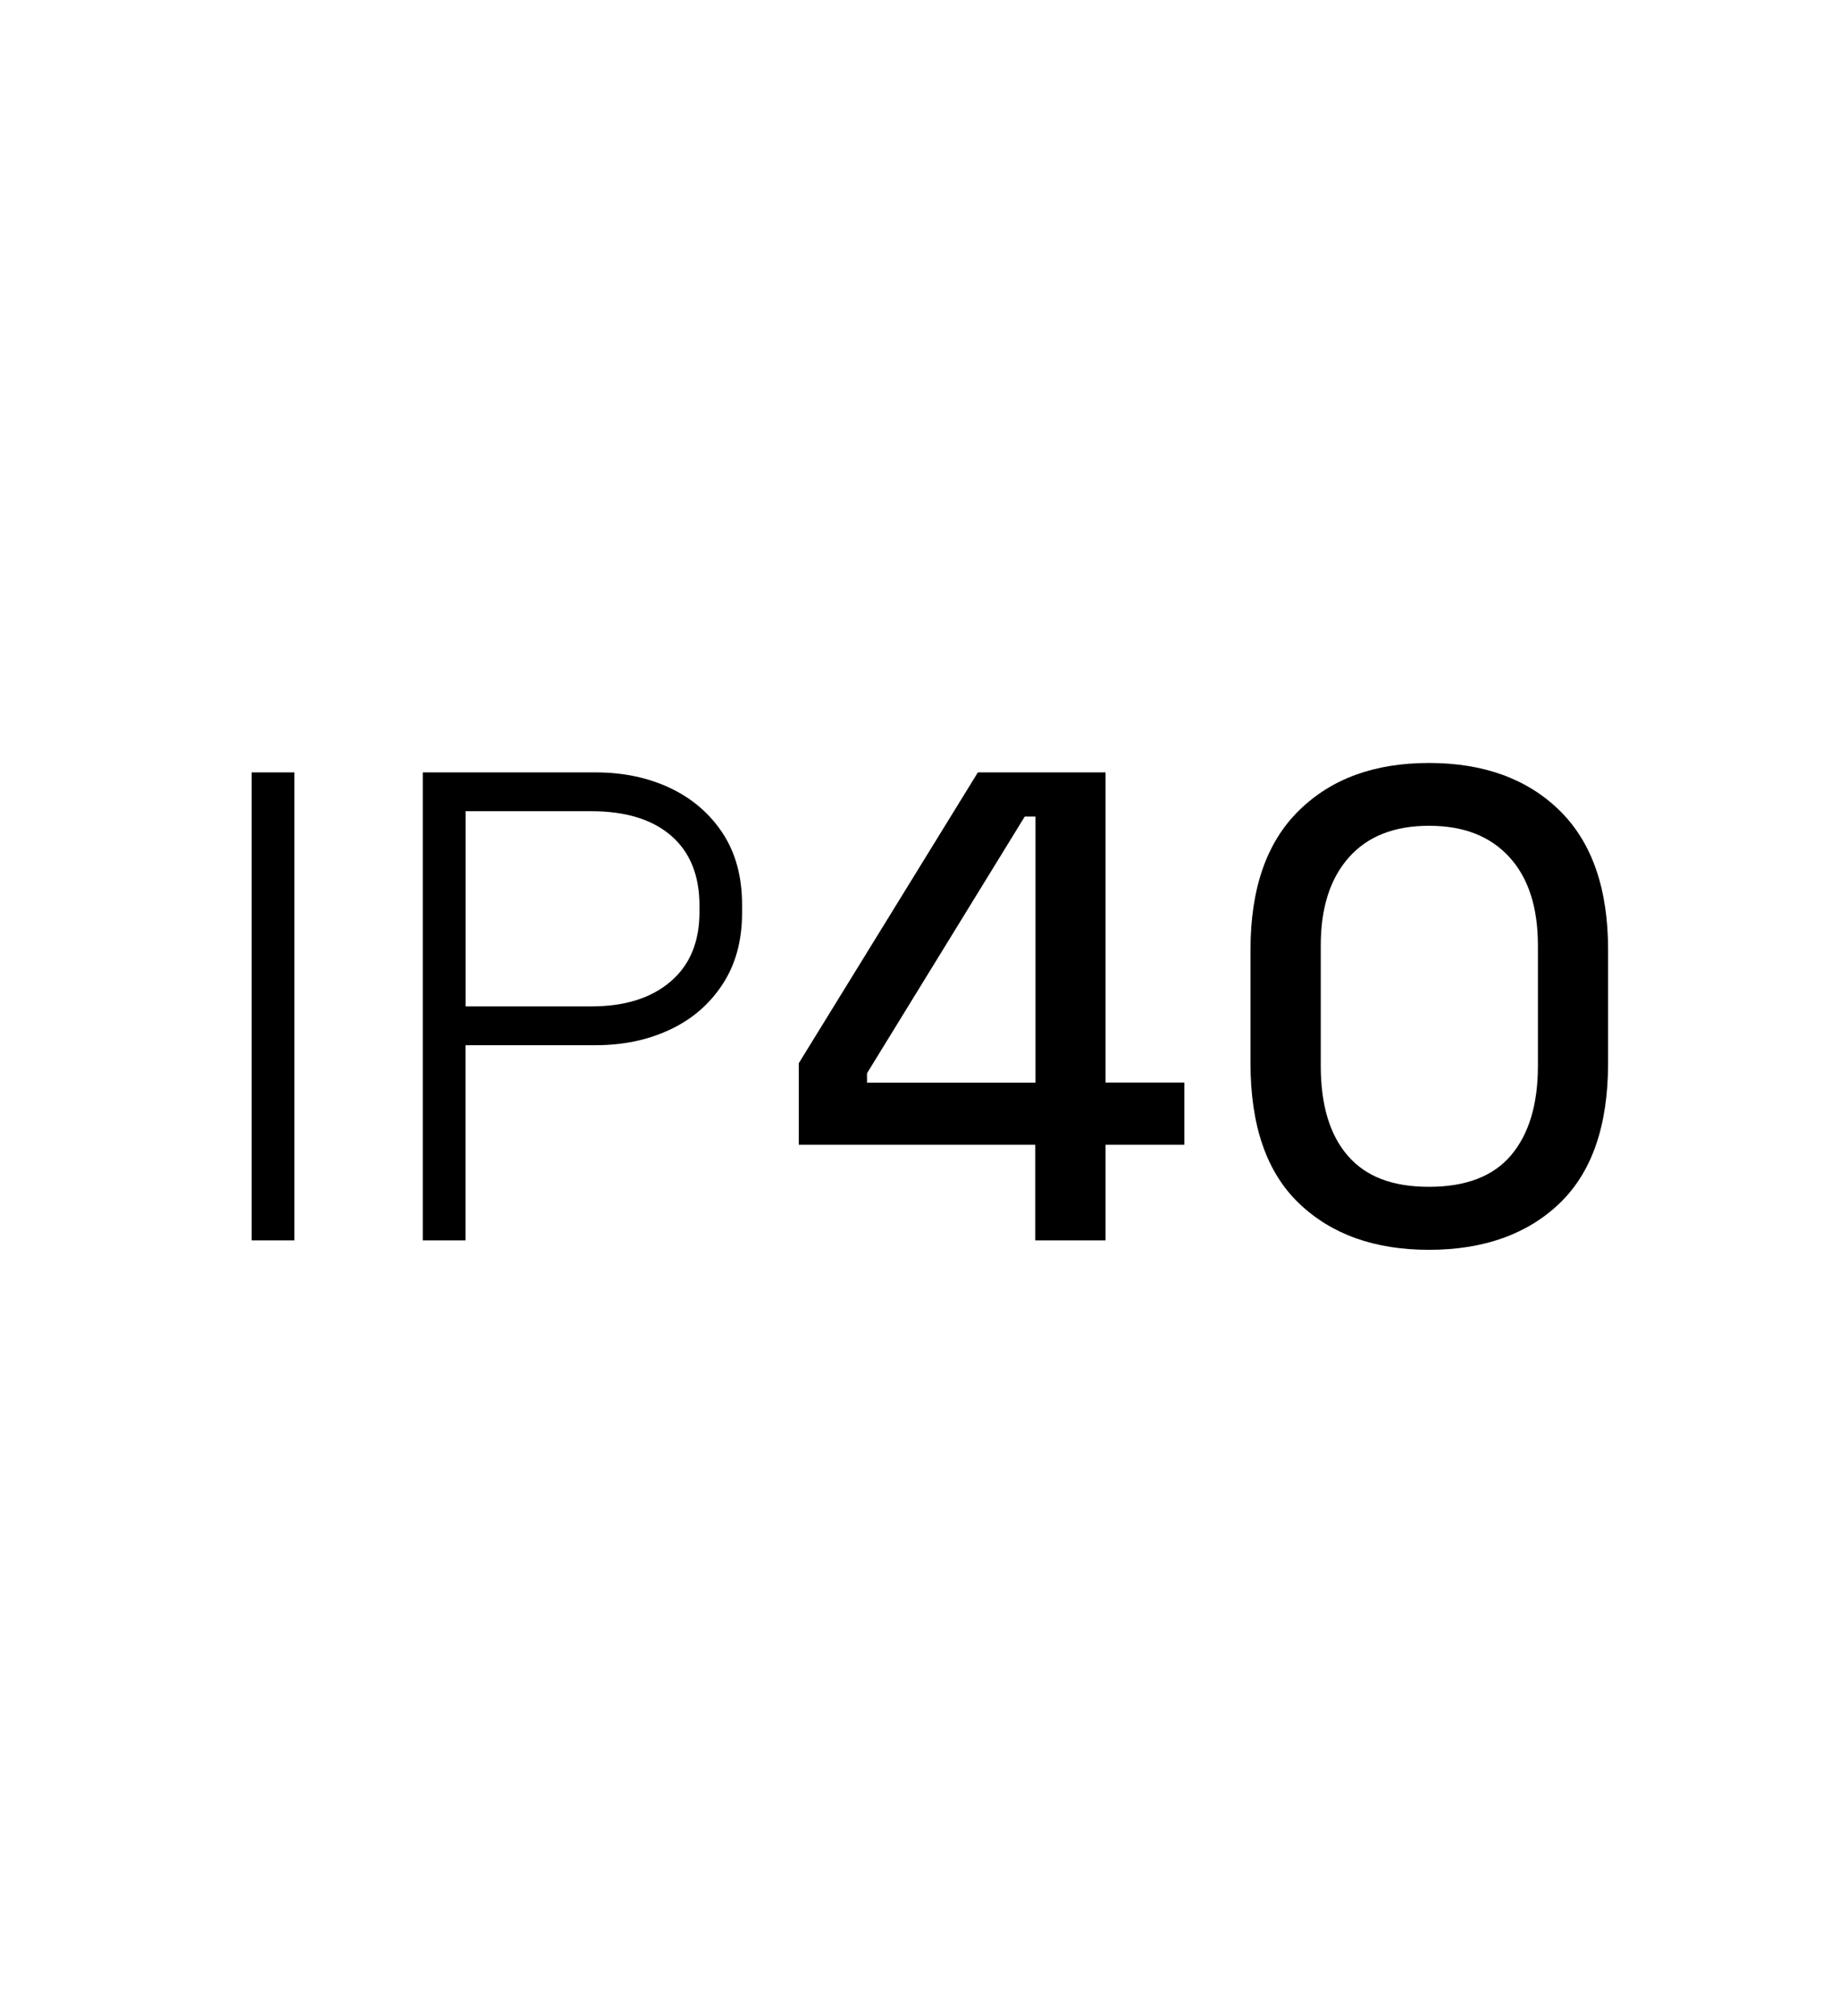
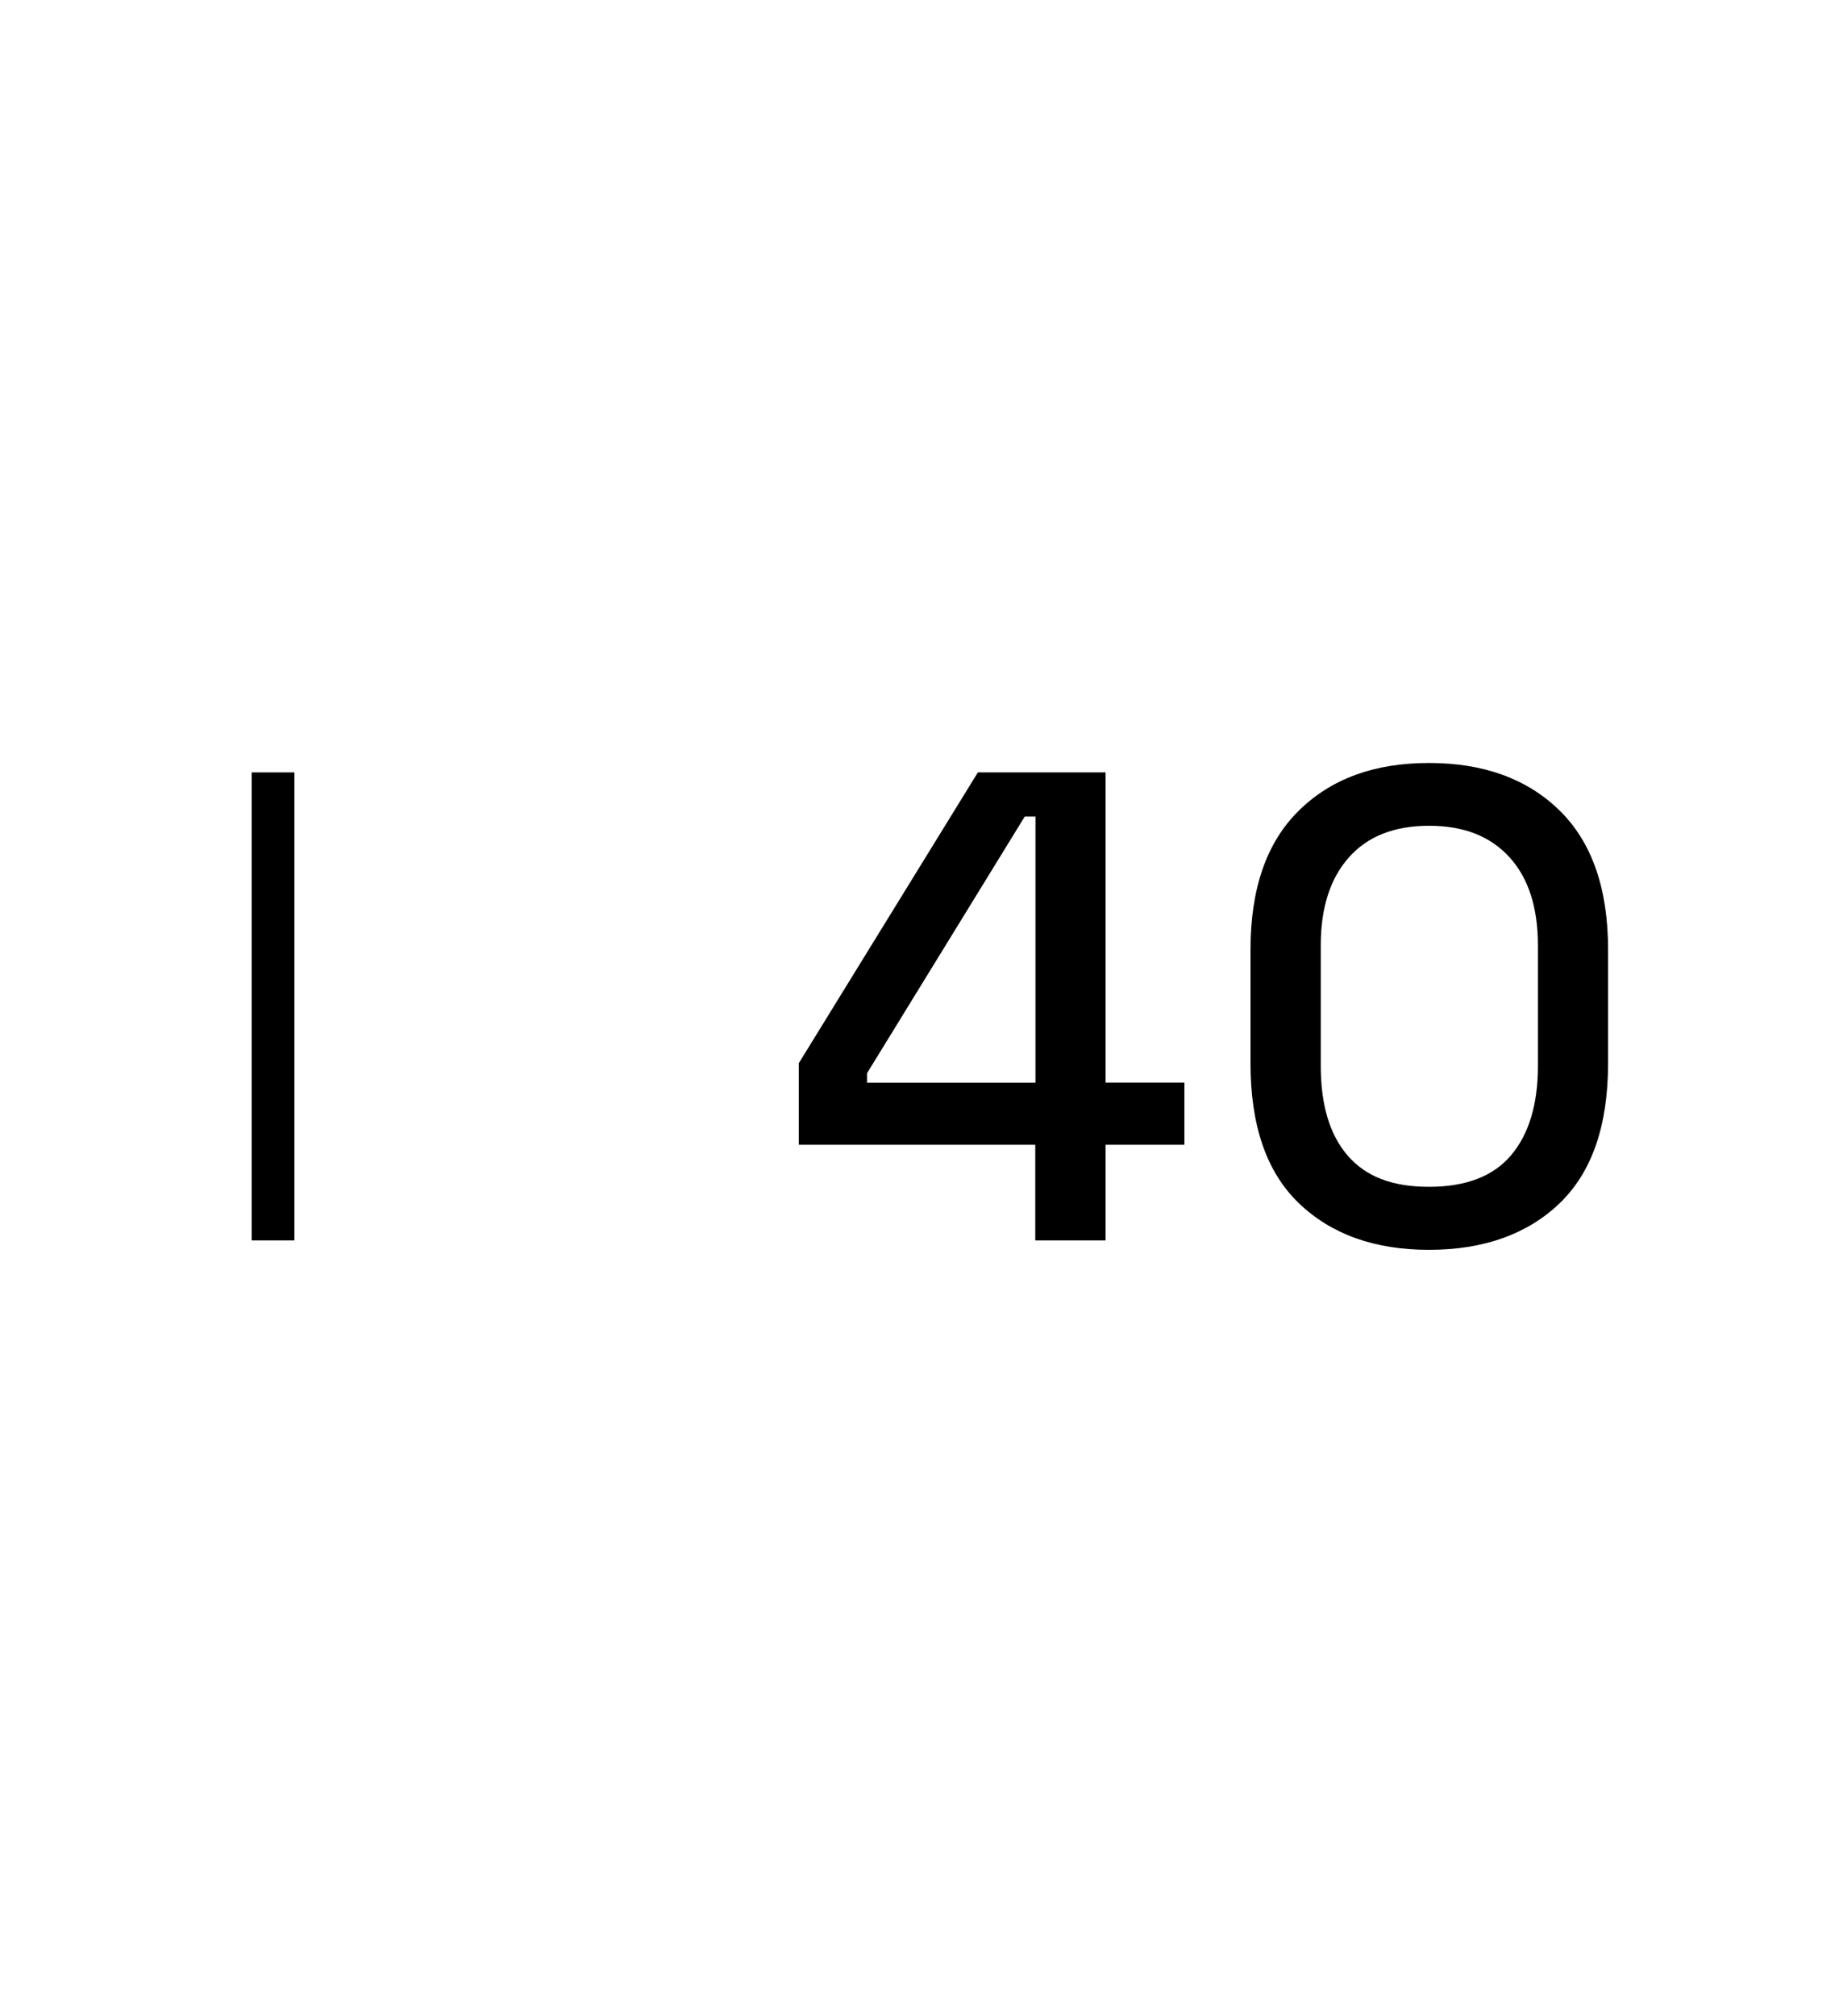
<svg xmlns="http://www.w3.org/2000/svg" id="Layer_1" data-name="Layer 1" viewBox="0 0 181.65 199">
  <rect x="24.86" y="76.25" width="4.22" height="46.2" />
-   <path d="M45.98,103.18h12.87c2.68,0,5.11-.5,7.29-1.52,2.18-1.01,3.92-2.5,5.21-4.46,1.3-1.96,1.95-4.32,1.95-7.09v-.79c0-2.77-.64-5.12-1.91-7.06-1.28-1.94-3-3.42-5.18-4.46-2.18-1.03-4.63-1.55-7.36-1.55h-17.09v46.2h4.22v-19.27ZM45.98,80.08h12.41c3.39,0,6.02.8,7.89,2.41,1.87,1.61,2.81,3.91,2.81,6.9v.66c0,2.95-.96,5.24-2.87,6.86-1.91,1.63-4.52,2.44-7.82,2.44h-12.41v-19.27Z" />
  <path d="M102.27,122.45h6.93v-9.44h7.79v-6.14h-7.79v-30.62h-12.61l-17.69,28.71v8.05h23.36v9.44ZM85.64,106.87v-.92l15.58-25.34h1.06v26.27h-16.63Z" />
  <path d="M158.84,93.74c0-6.03-1.6-10.6-4.79-13.73-3.19-3.12-7.49-4.69-12.9-4.69s-9.65,1.56-12.84,4.69c-3.19,3.12-4.79,7.7-4.79,13.73v11.22c0,6.16,1.59,10.77,4.79,13.83,3.19,3.06,7.47,4.59,12.84,4.59s9.71-1.53,12.9-4.59c3.19-3.06,4.79-7.67,4.79-13.83v-11.22ZM151.91,105.22c0,3.78-.88,6.72-2.64,8.81-1.76,2.09-4.47,3.13-8.12,3.13s-6.24-1.02-8.02-3.07c-1.78-2.05-2.67-5-2.67-8.88v-11.88c0-3.7.92-6.59,2.77-8.68,1.85-2.09,4.49-3.13,7.92-3.13s6.03,1.02,7.92,3.07c1.89,2.05,2.84,4.96,2.84,8.74v11.88Z" />
</svg>